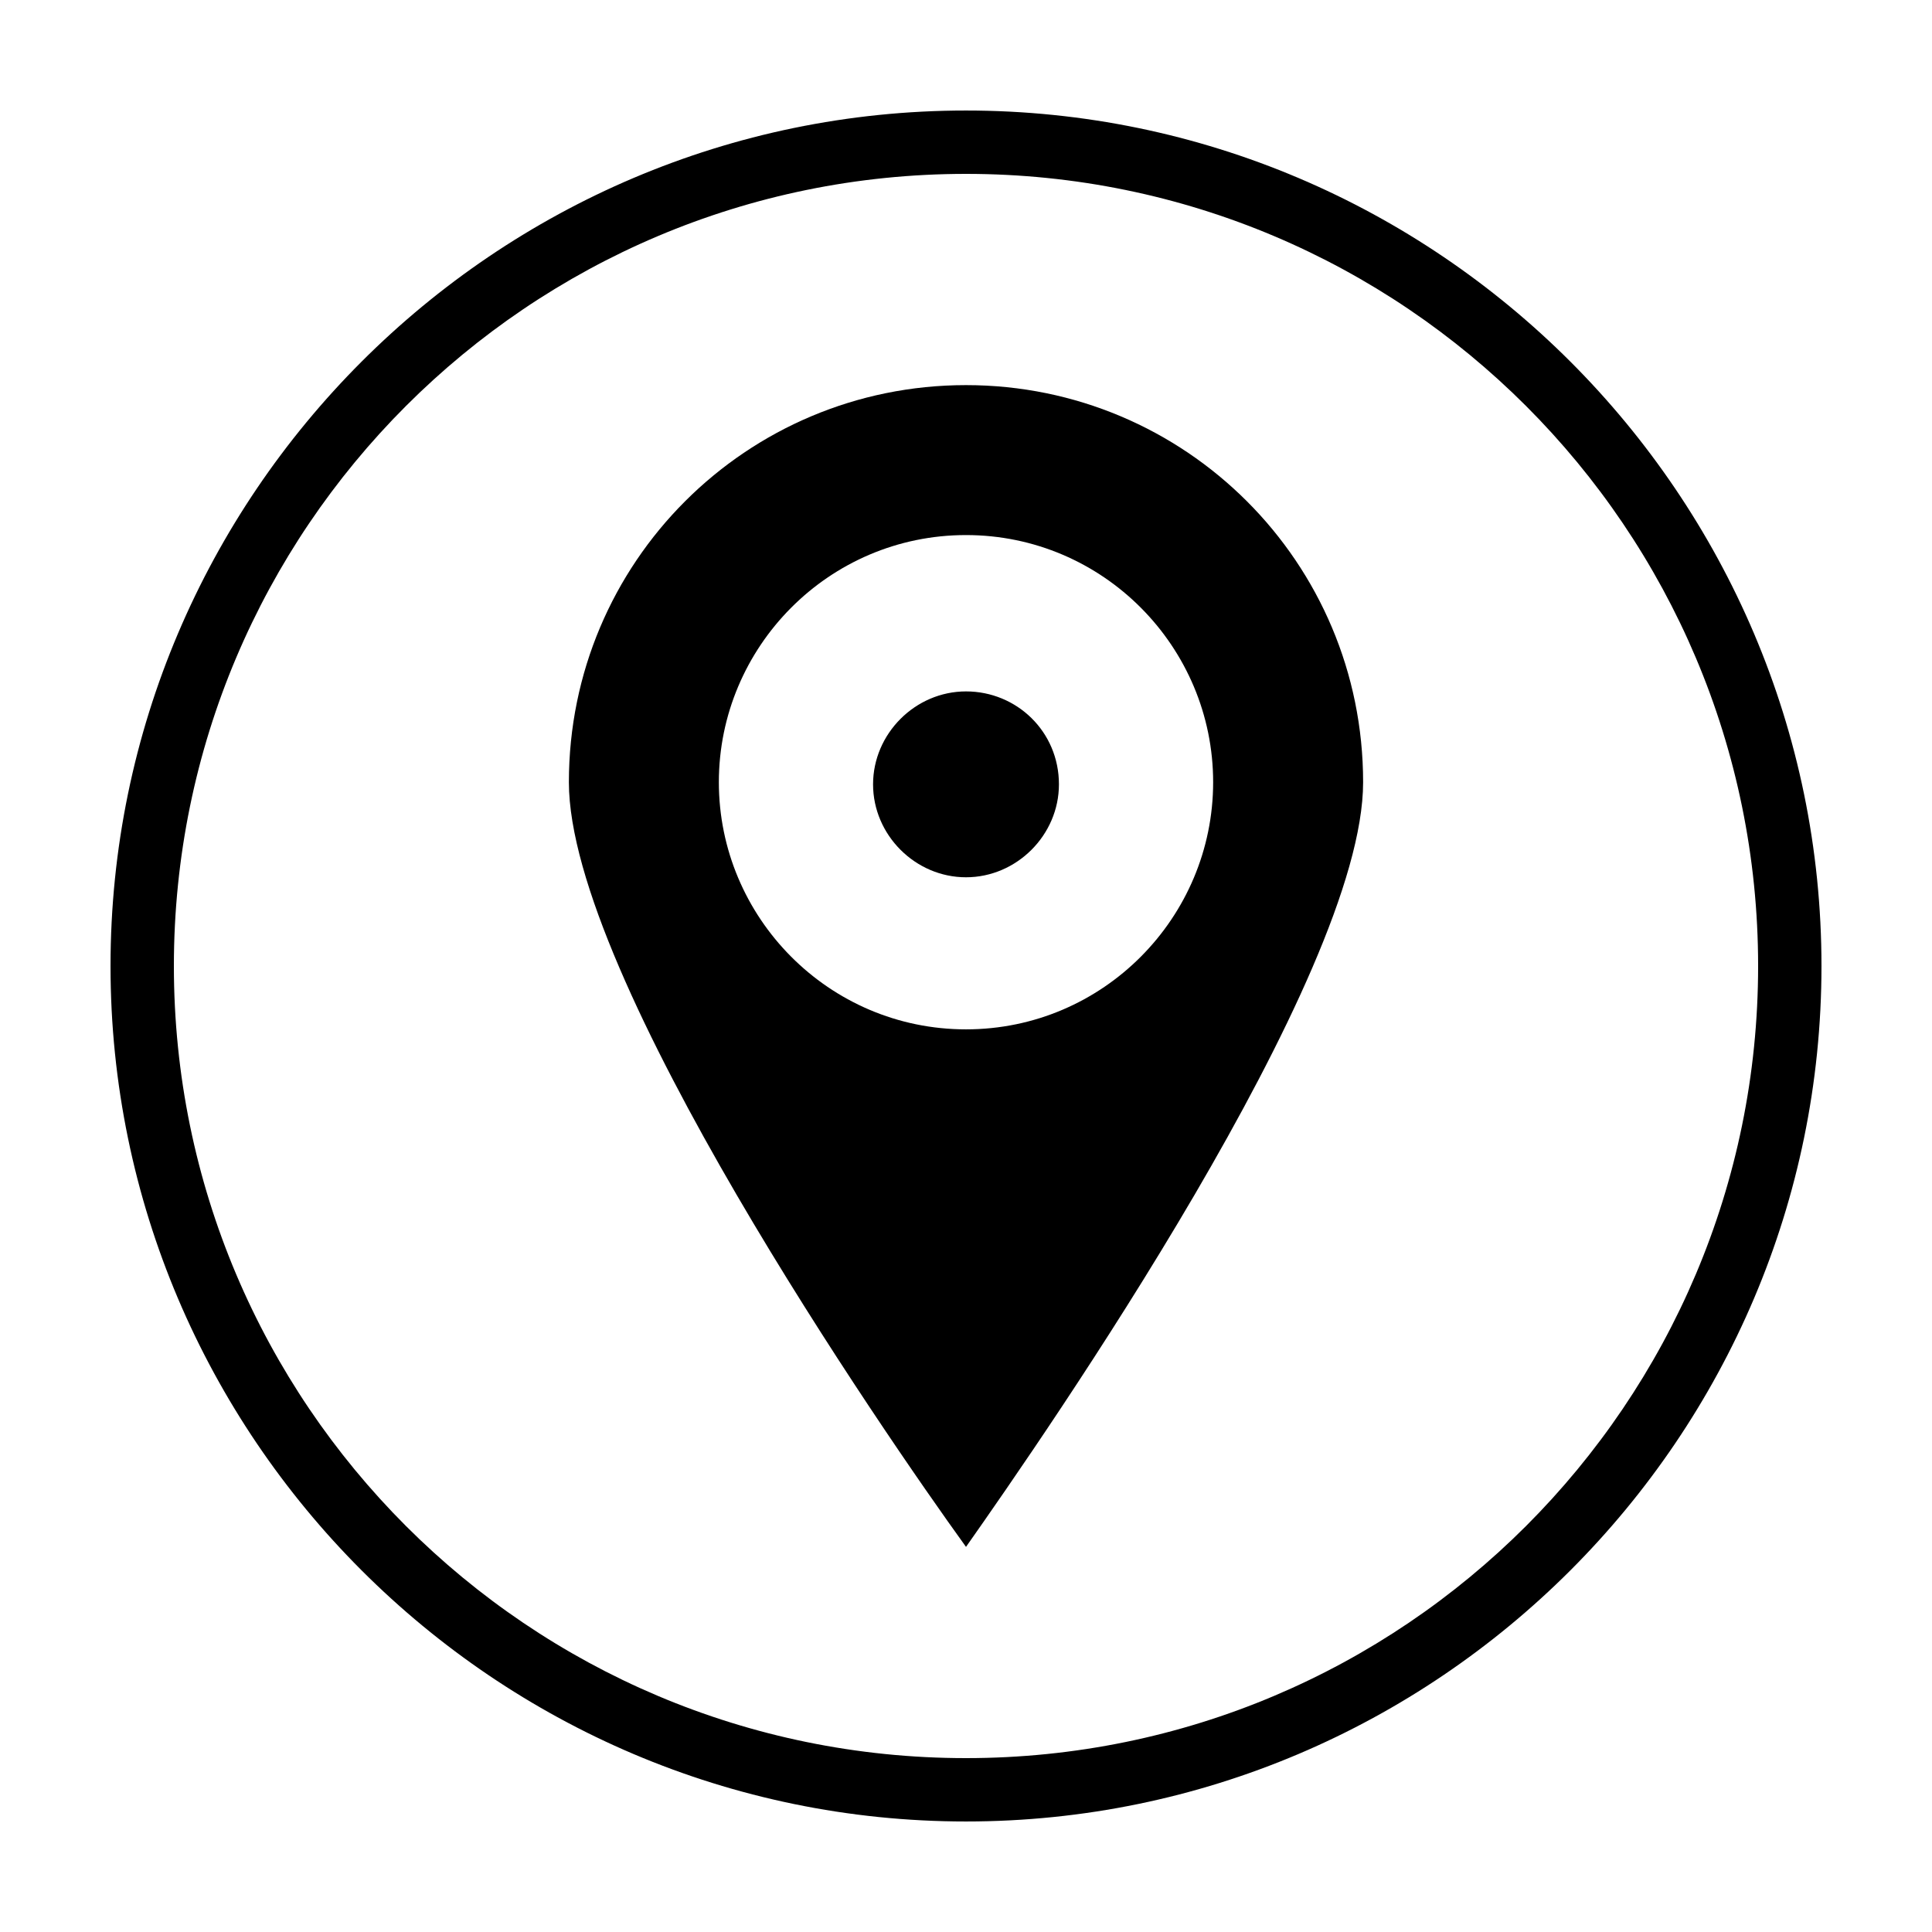
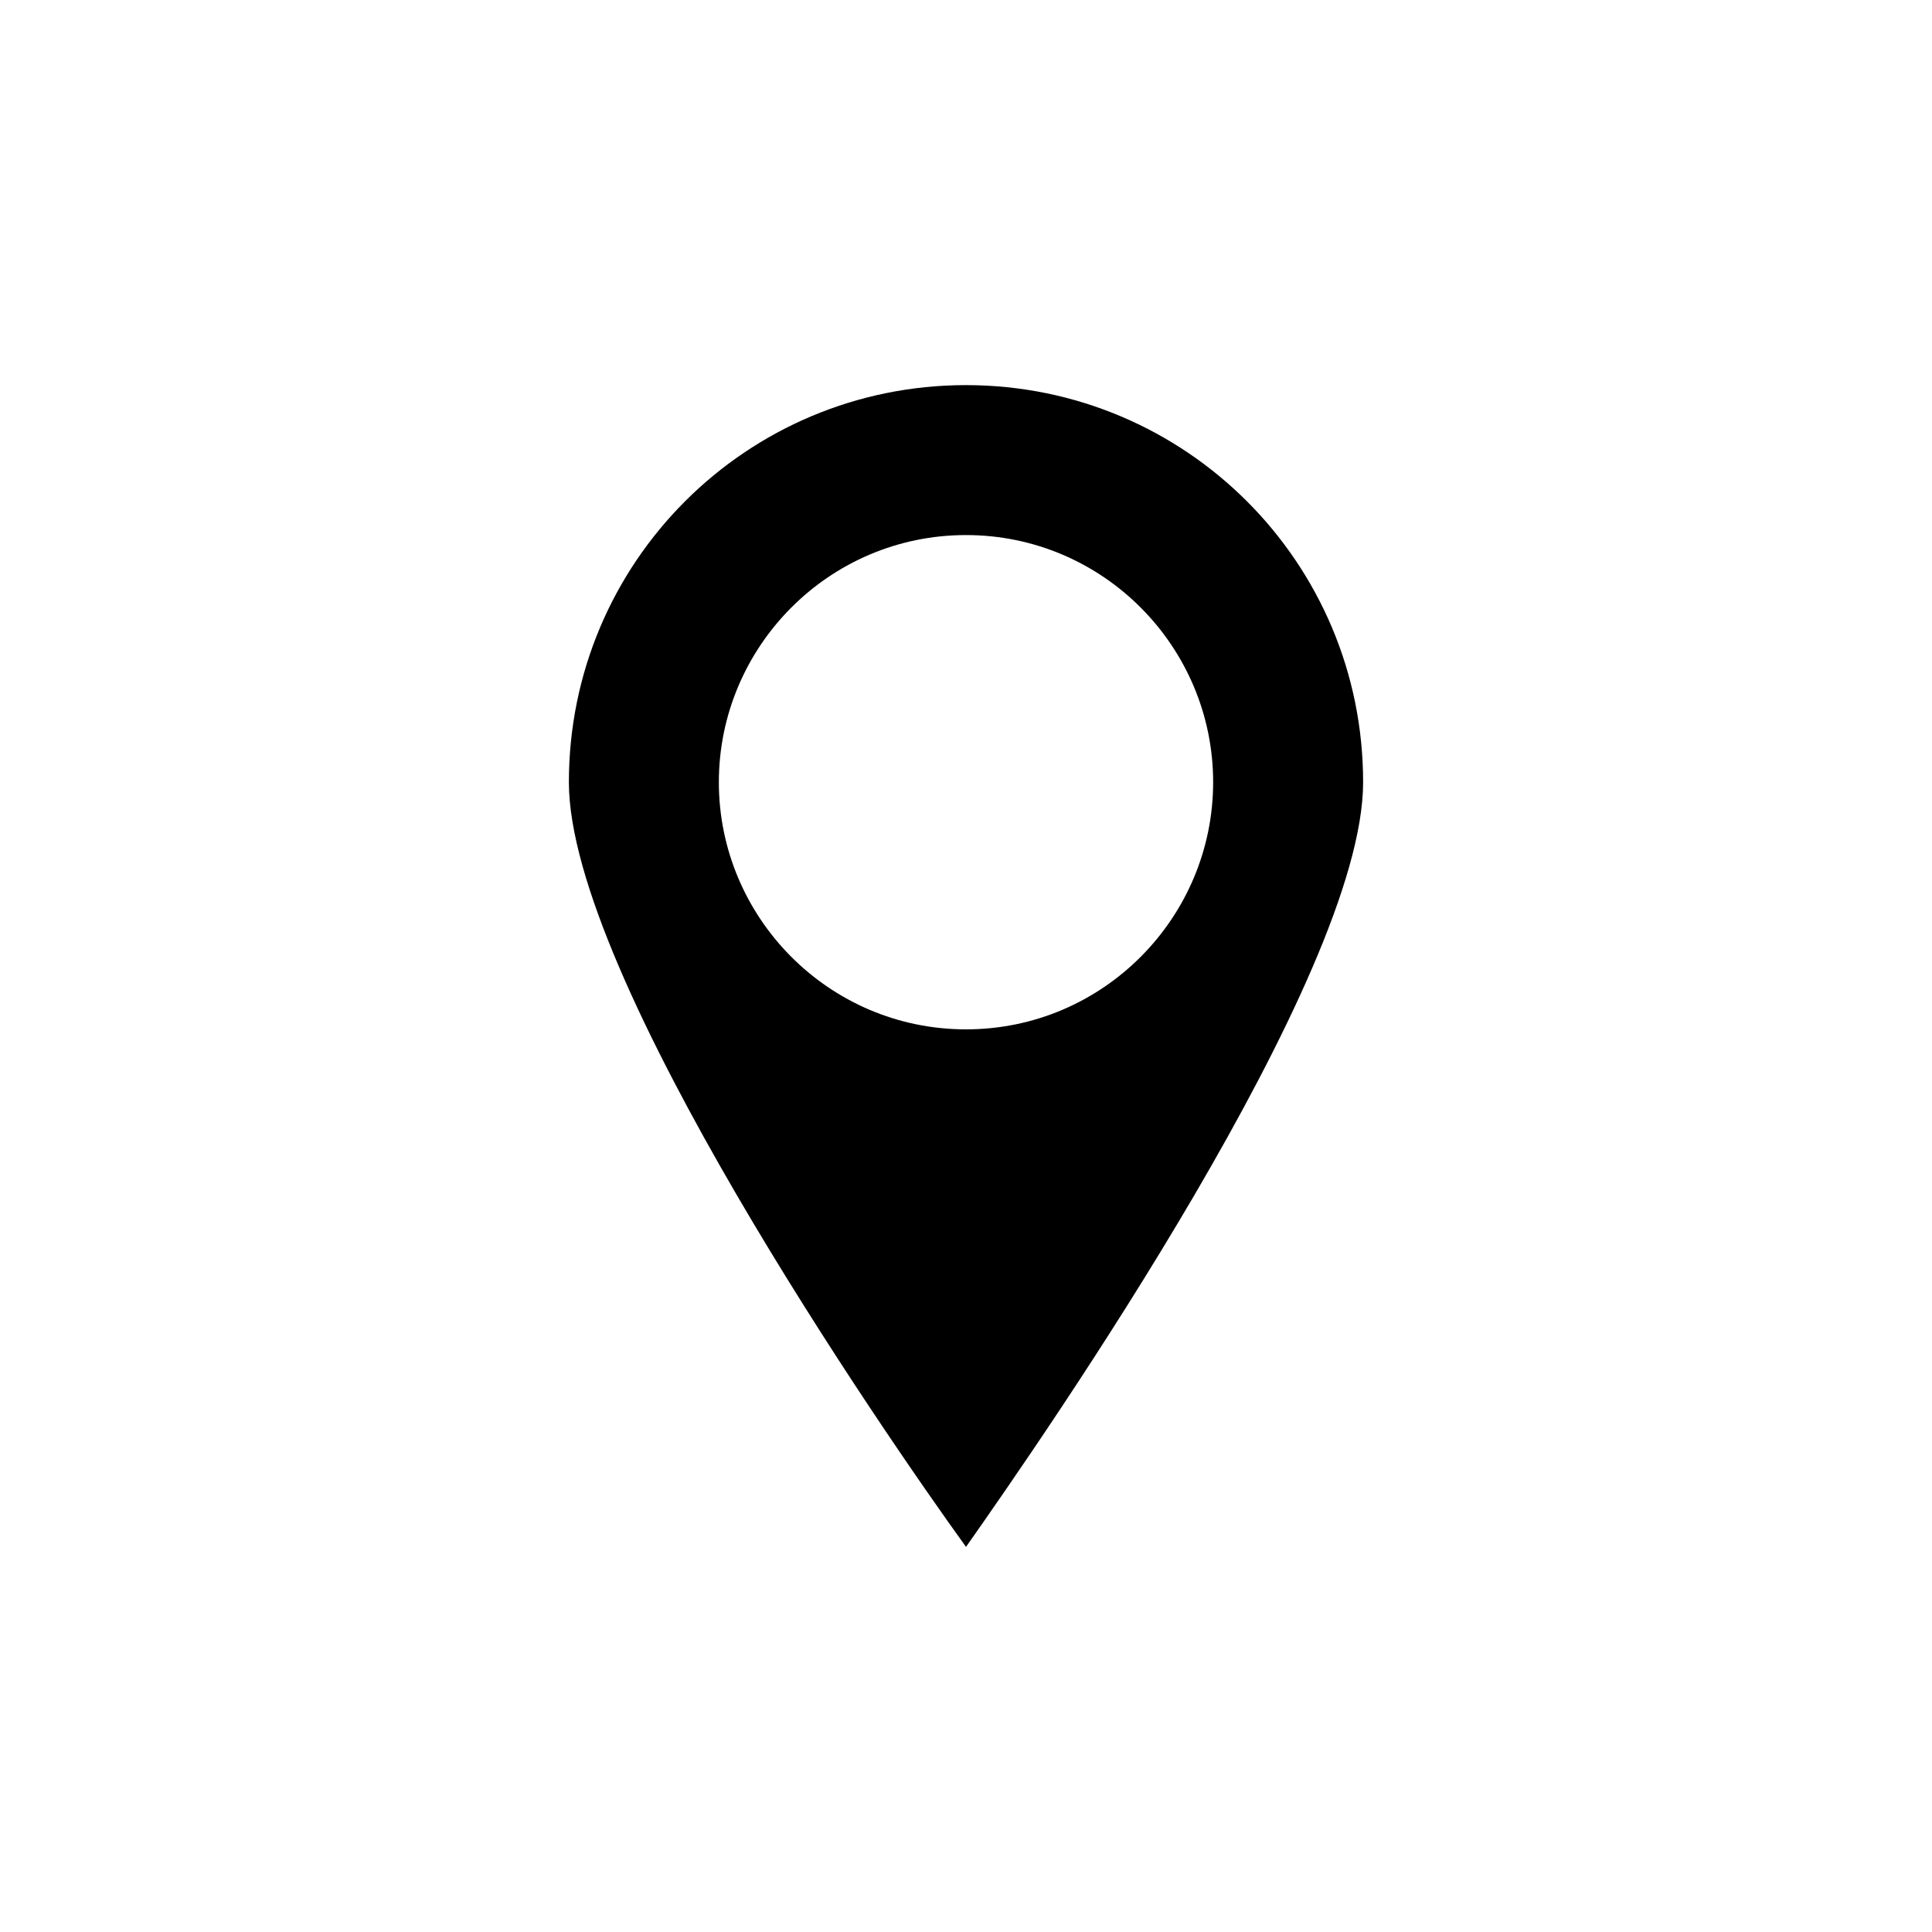
<svg xmlns="http://www.w3.org/2000/svg" fill="#000000" width="800px" height="800px" version="1.1" viewBox="144 144 512 512">
  <g>
    <path d="m400 246.06c-58.219 0-105.24 47.023-105.24 105.24 0 51.5 83.41 172.41 105.24 202.64 21.273-30.23 105.24-151.14 105.24-202.64 0-58.219-47.023-105.24-105.24-105.24zm0 170.73c-36.387 0-65.496-29.668-65.496-65.496s29.109-65.496 65.496-65.496 65.496 29.668 65.496 65.496c-0.004 35.828-29.113 65.496-65.496 65.496z" />
-     <path d="m400 327.23c-13.434 0-24.629 11.195-24.629 24.629 0 13.434 11.195 24.629 24.629 24.629s24.629-11.195 24.629-24.629c0-13.992-11.195-24.629-24.629-24.629z" />
-     <path d="m400 626.71c-124.84 0-226.71-101.88-226.71-226.71 0-124.84 101.88-226.71 226.71-226.71 124.83 0 226.71 101.88 226.71 226.71 0 124.83-101.88 226.71-226.71 226.71zm0-436.63c-115.88 0-209.92 94.043-209.92 209.92 0 115.88 94.043 209.92 209.92 209.92 115.88 0 209.92-94.043 209.92-209.92 0-115.88-94.043-209.92-209.92-209.92z" />
  </g>
</svg>